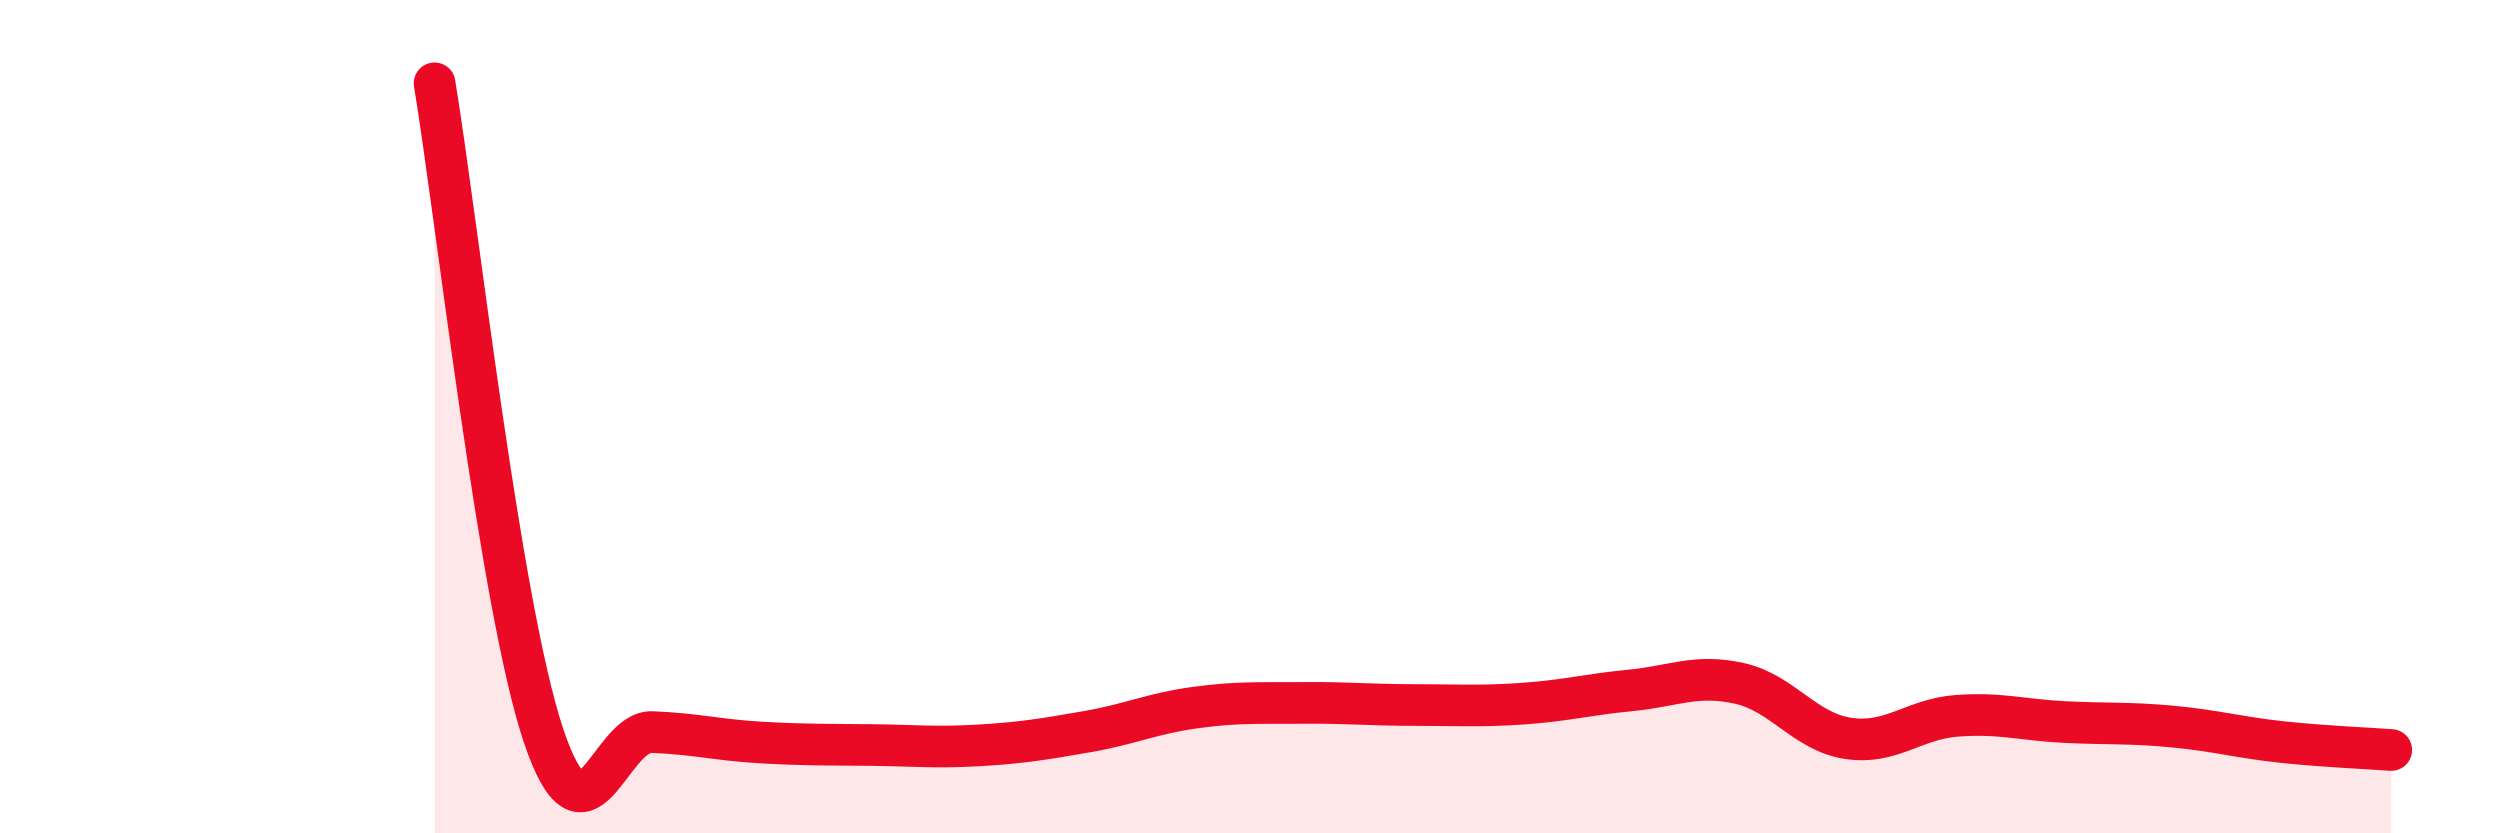
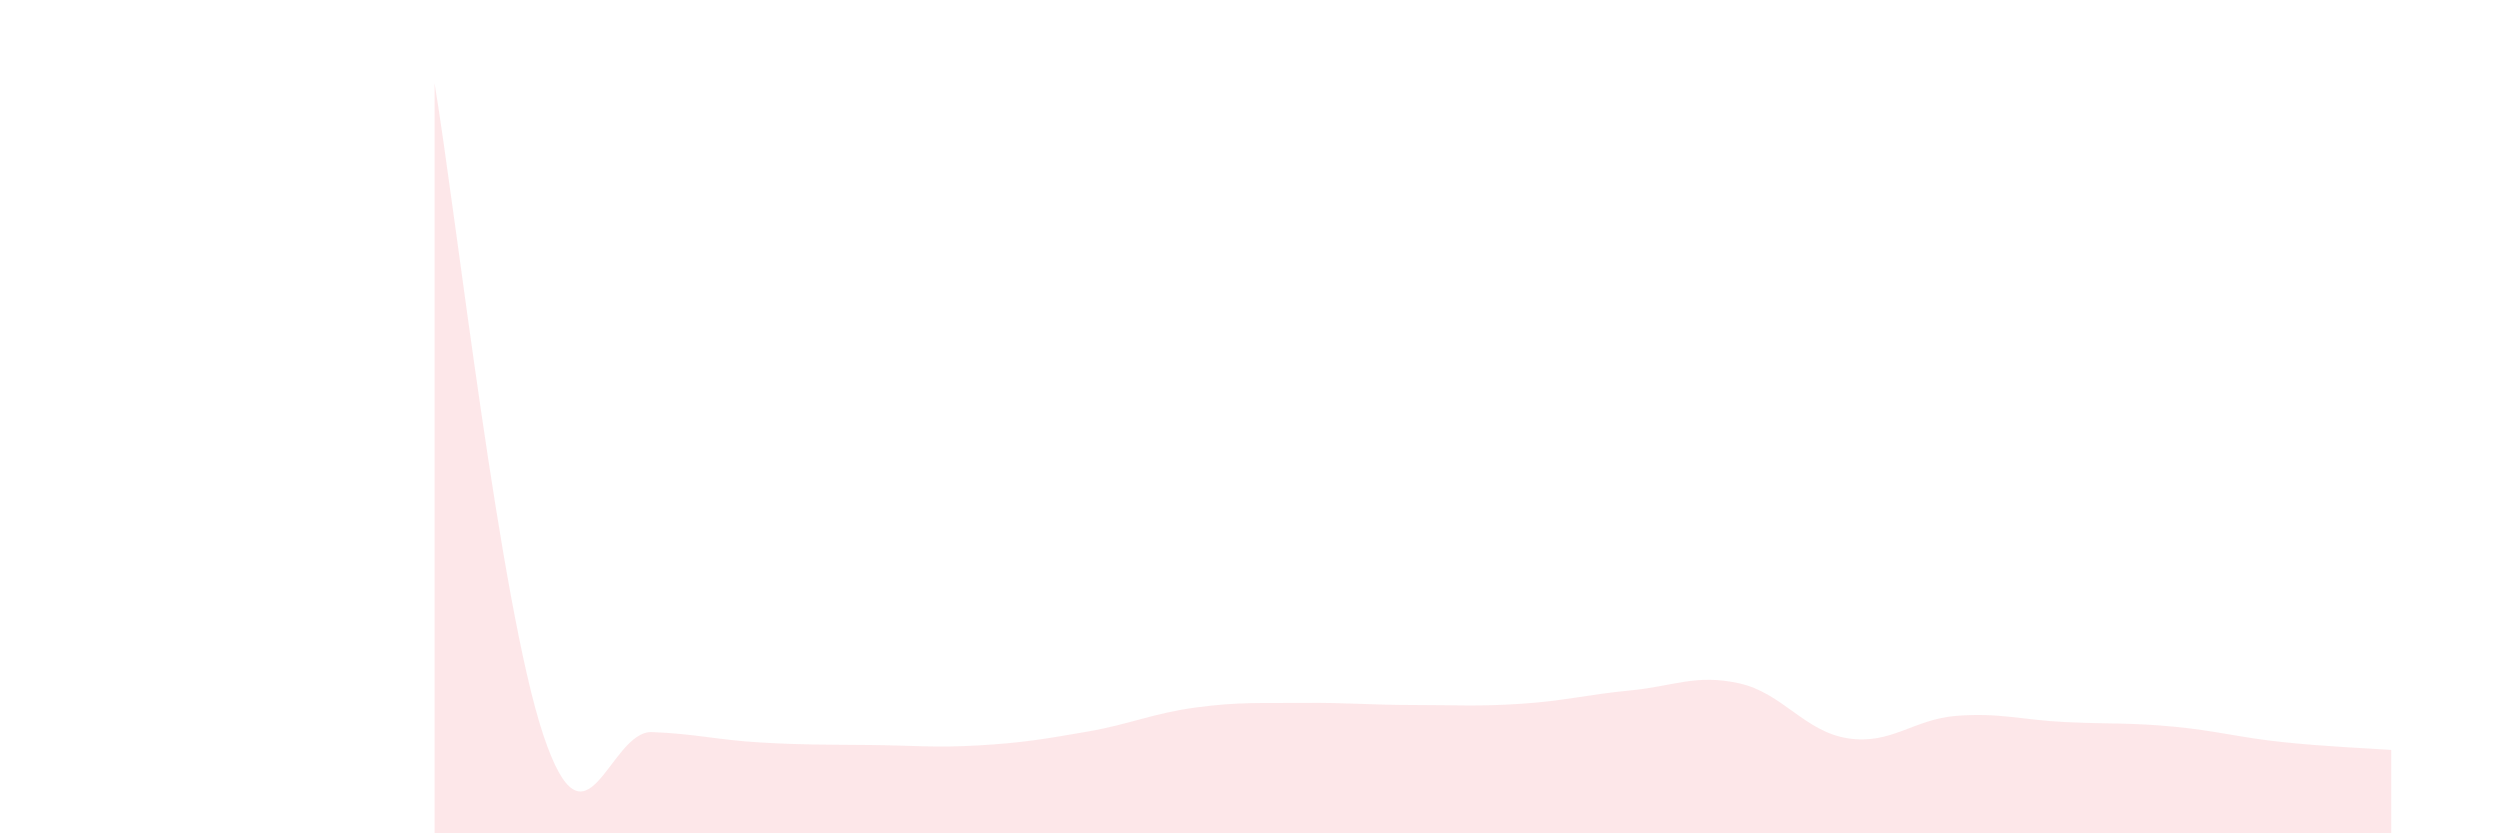
<svg xmlns="http://www.w3.org/2000/svg" width="60" height="20" viewBox="0 0 60 20">
  <path d="M 10.43,2 C 10.95,5.13 12,14.53 13.04,17.64 C 14.08,20.75 14.61,17.53 15.65,17.57 C 16.69,17.61 17.22,17.76 18.26,17.82 C 19.3,17.88 19.83,17.87 20.87,17.88 C 21.91,17.89 22.44,17.95 23.48,17.89 C 24.52,17.83 25.05,17.74 26.09,17.56 C 27.13,17.38 27.66,17.12 28.7,16.98 C 29.74,16.84 30.26,16.88 31.3,16.87 C 32.34,16.86 32.87,16.92 33.91,16.92 C 34.95,16.92 35.48,16.96 36.52,16.89 C 37.56,16.82 38.09,16.67 39.13,16.57 C 40.17,16.47 40.7,16.17 41.74,16.4 C 42.78,16.63 43.31,17.56 44.35,17.72 C 45.39,17.88 45.92,17.26 46.96,17.18 C 48,17.1 48.53,17.28 49.57,17.33 C 50.61,17.38 51.13,17.34 52.17,17.44 C 53.21,17.54 53.74,17.7 54.78,17.81 C 55.82,17.92 56.87,17.96 57.39,18L57.39 20L10.43 20Z" fill="#EB0A25" opacity="0.1" stroke-linecap="round" stroke-linejoin="round" />
-   <path d="M 10.43,2 C 10.95,5.13 12,14.53 13.04,17.64 C 14.08,20.75 14.61,17.53 15.65,17.57 C 16.69,17.61 17.22,17.76 18.26,17.82 C 19.3,17.88 19.83,17.87 20.87,17.88 C 21.91,17.89 22.44,17.95 23.48,17.89 C 24.52,17.83 25.05,17.74 26.09,17.56 C 27.13,17.38 27.66,17.12 28.7,16.98 C 29.74,16.84 30.26,16.88 31.3,16.87 C 32.34,16.86 32.87,16.92 33.91,16.92 C 34.95,16.92 35.48,16.96 36.52,16.89 C 37.56,16.82 38.09,16.67 39.13,16.57 C 40.17,16.47 40.7,16.17 41.74,16.4 C 42.78,16.63 43.31,17.56 44.35,17.72 C 45.39,17.88 45.92,17.26 46.96,17.18 C 48,17.1 48.53,17.28 49.57,17.33 C 50.61,17.38 51.13,17.34 52.17,17.44 C 53.21,17.54 53.74,17.7 54.78,17.81 C 55.82,17.92 56.87,17.96 57.39,18" stroke="#EB0A25" stroke-width="1" fill="none" stroke-linecap="round" stroke-linejoin="round" />
</svg>